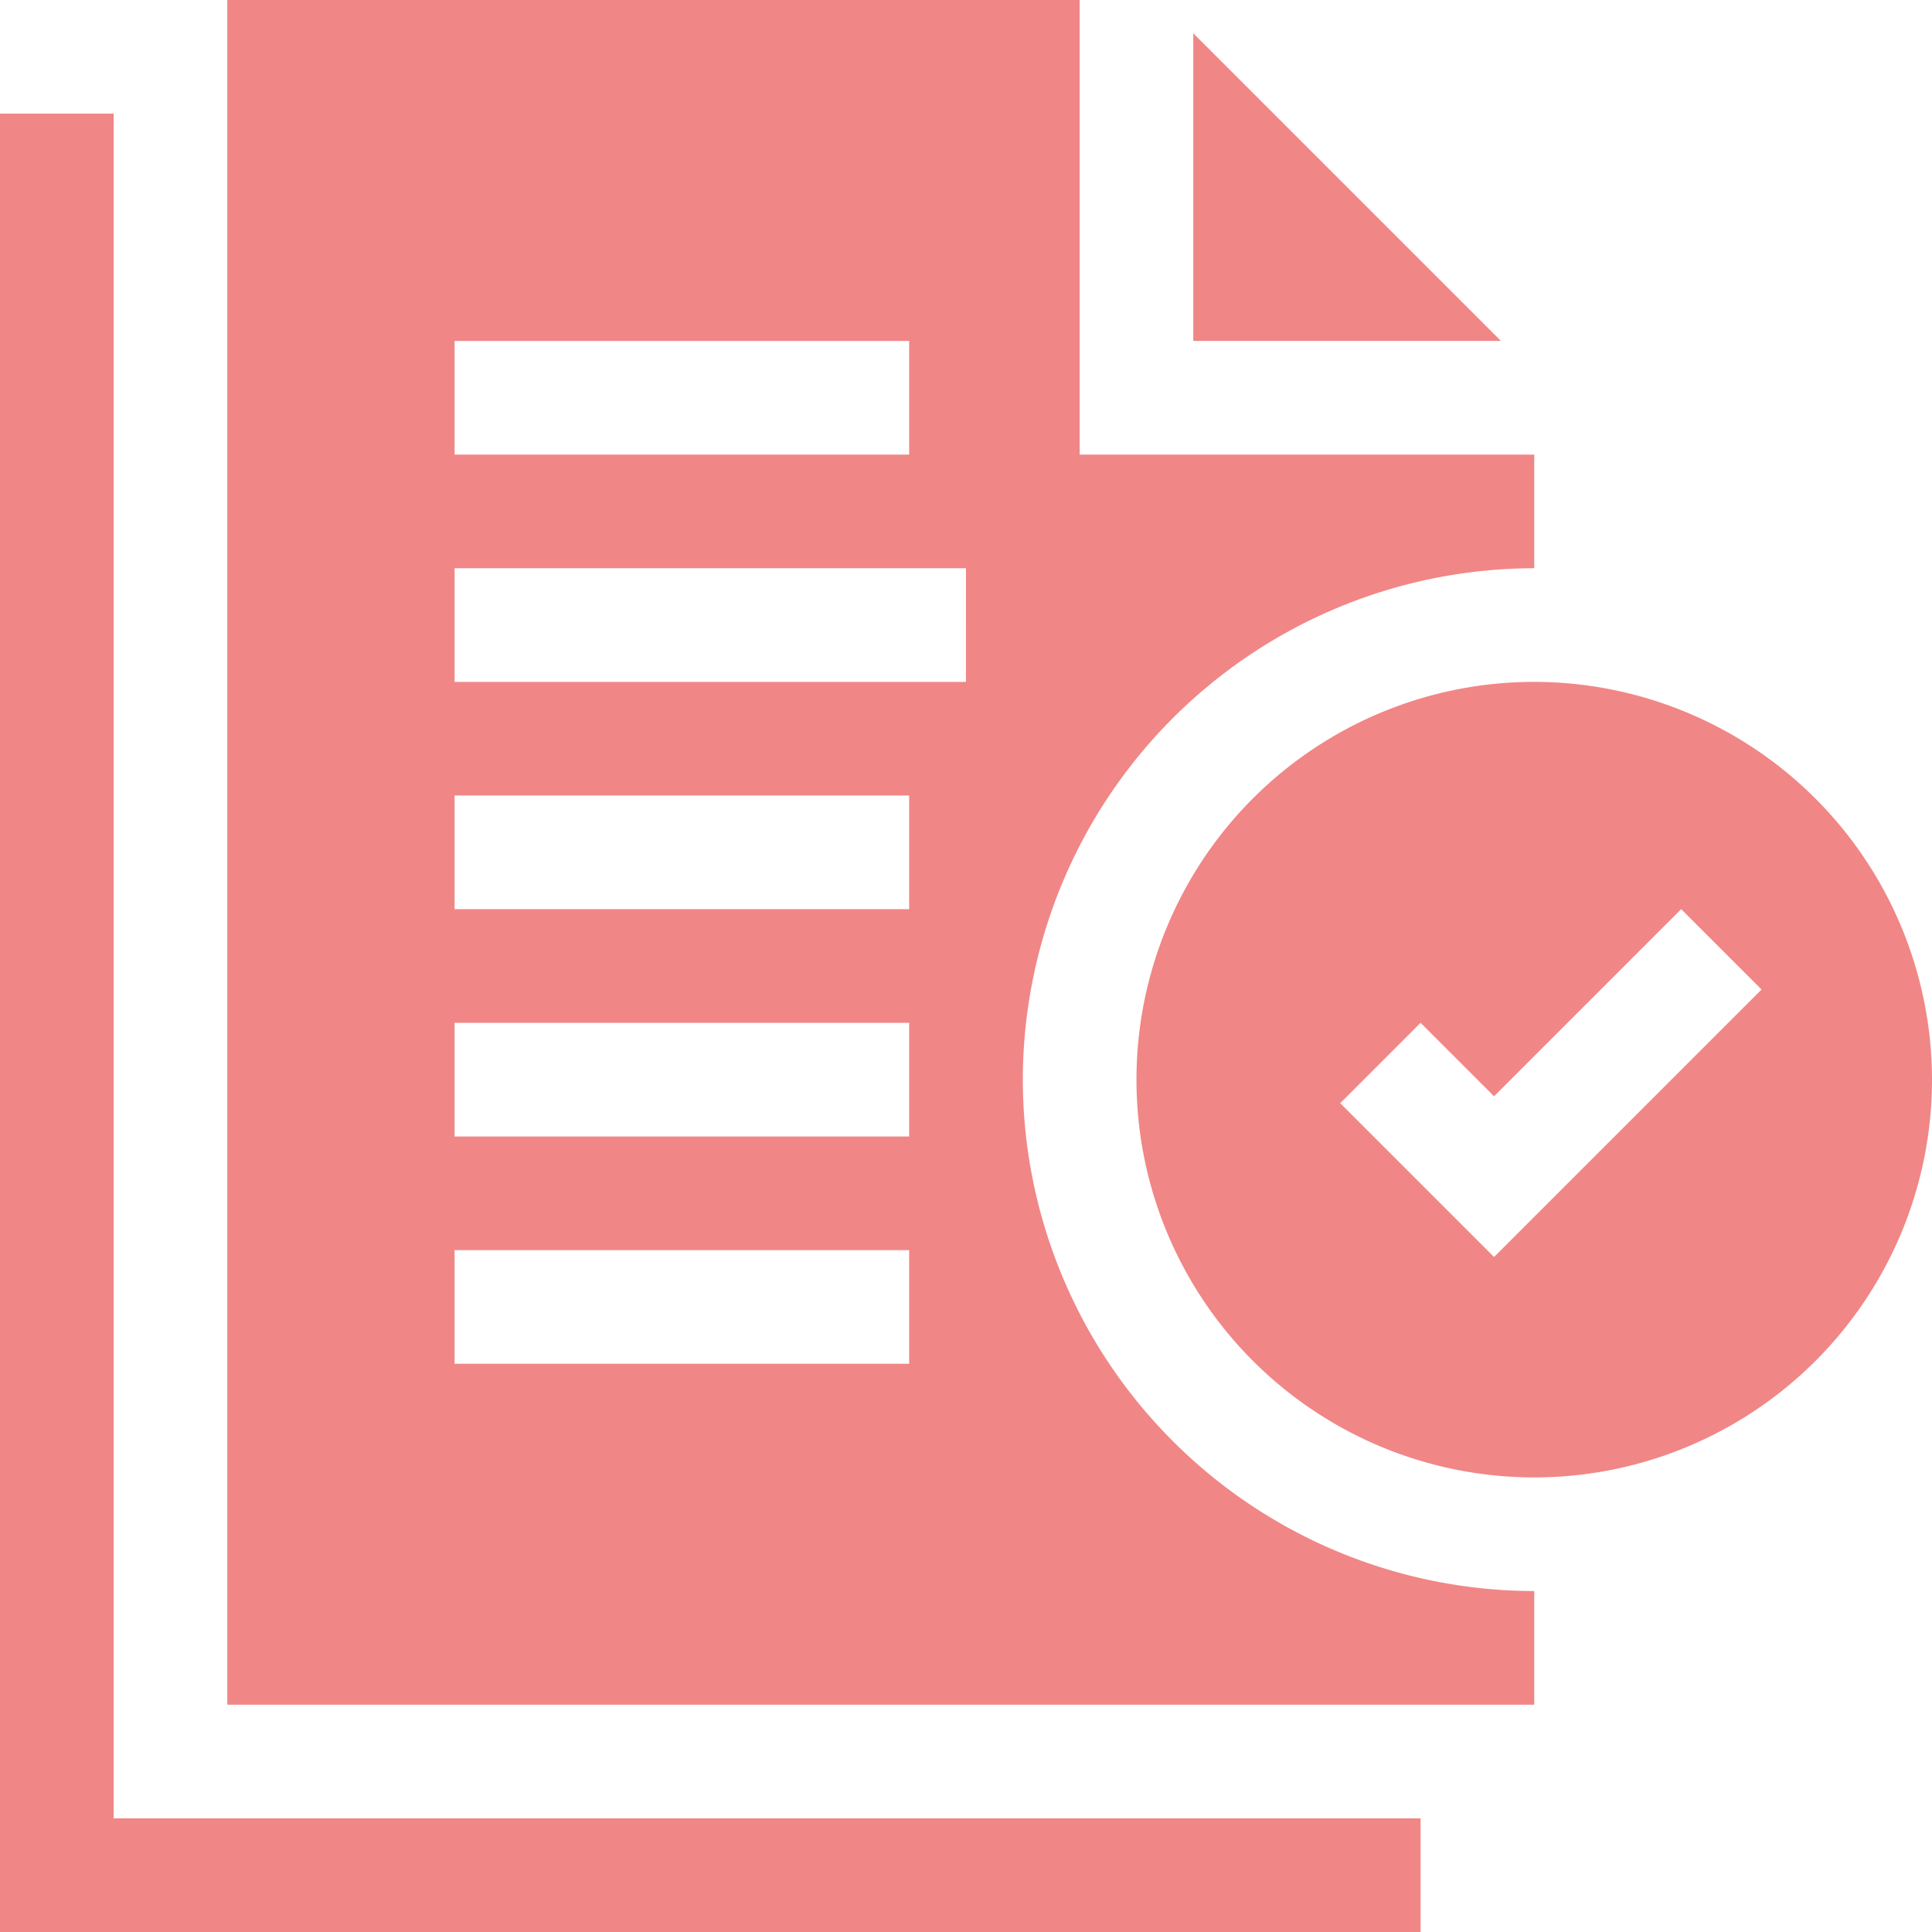
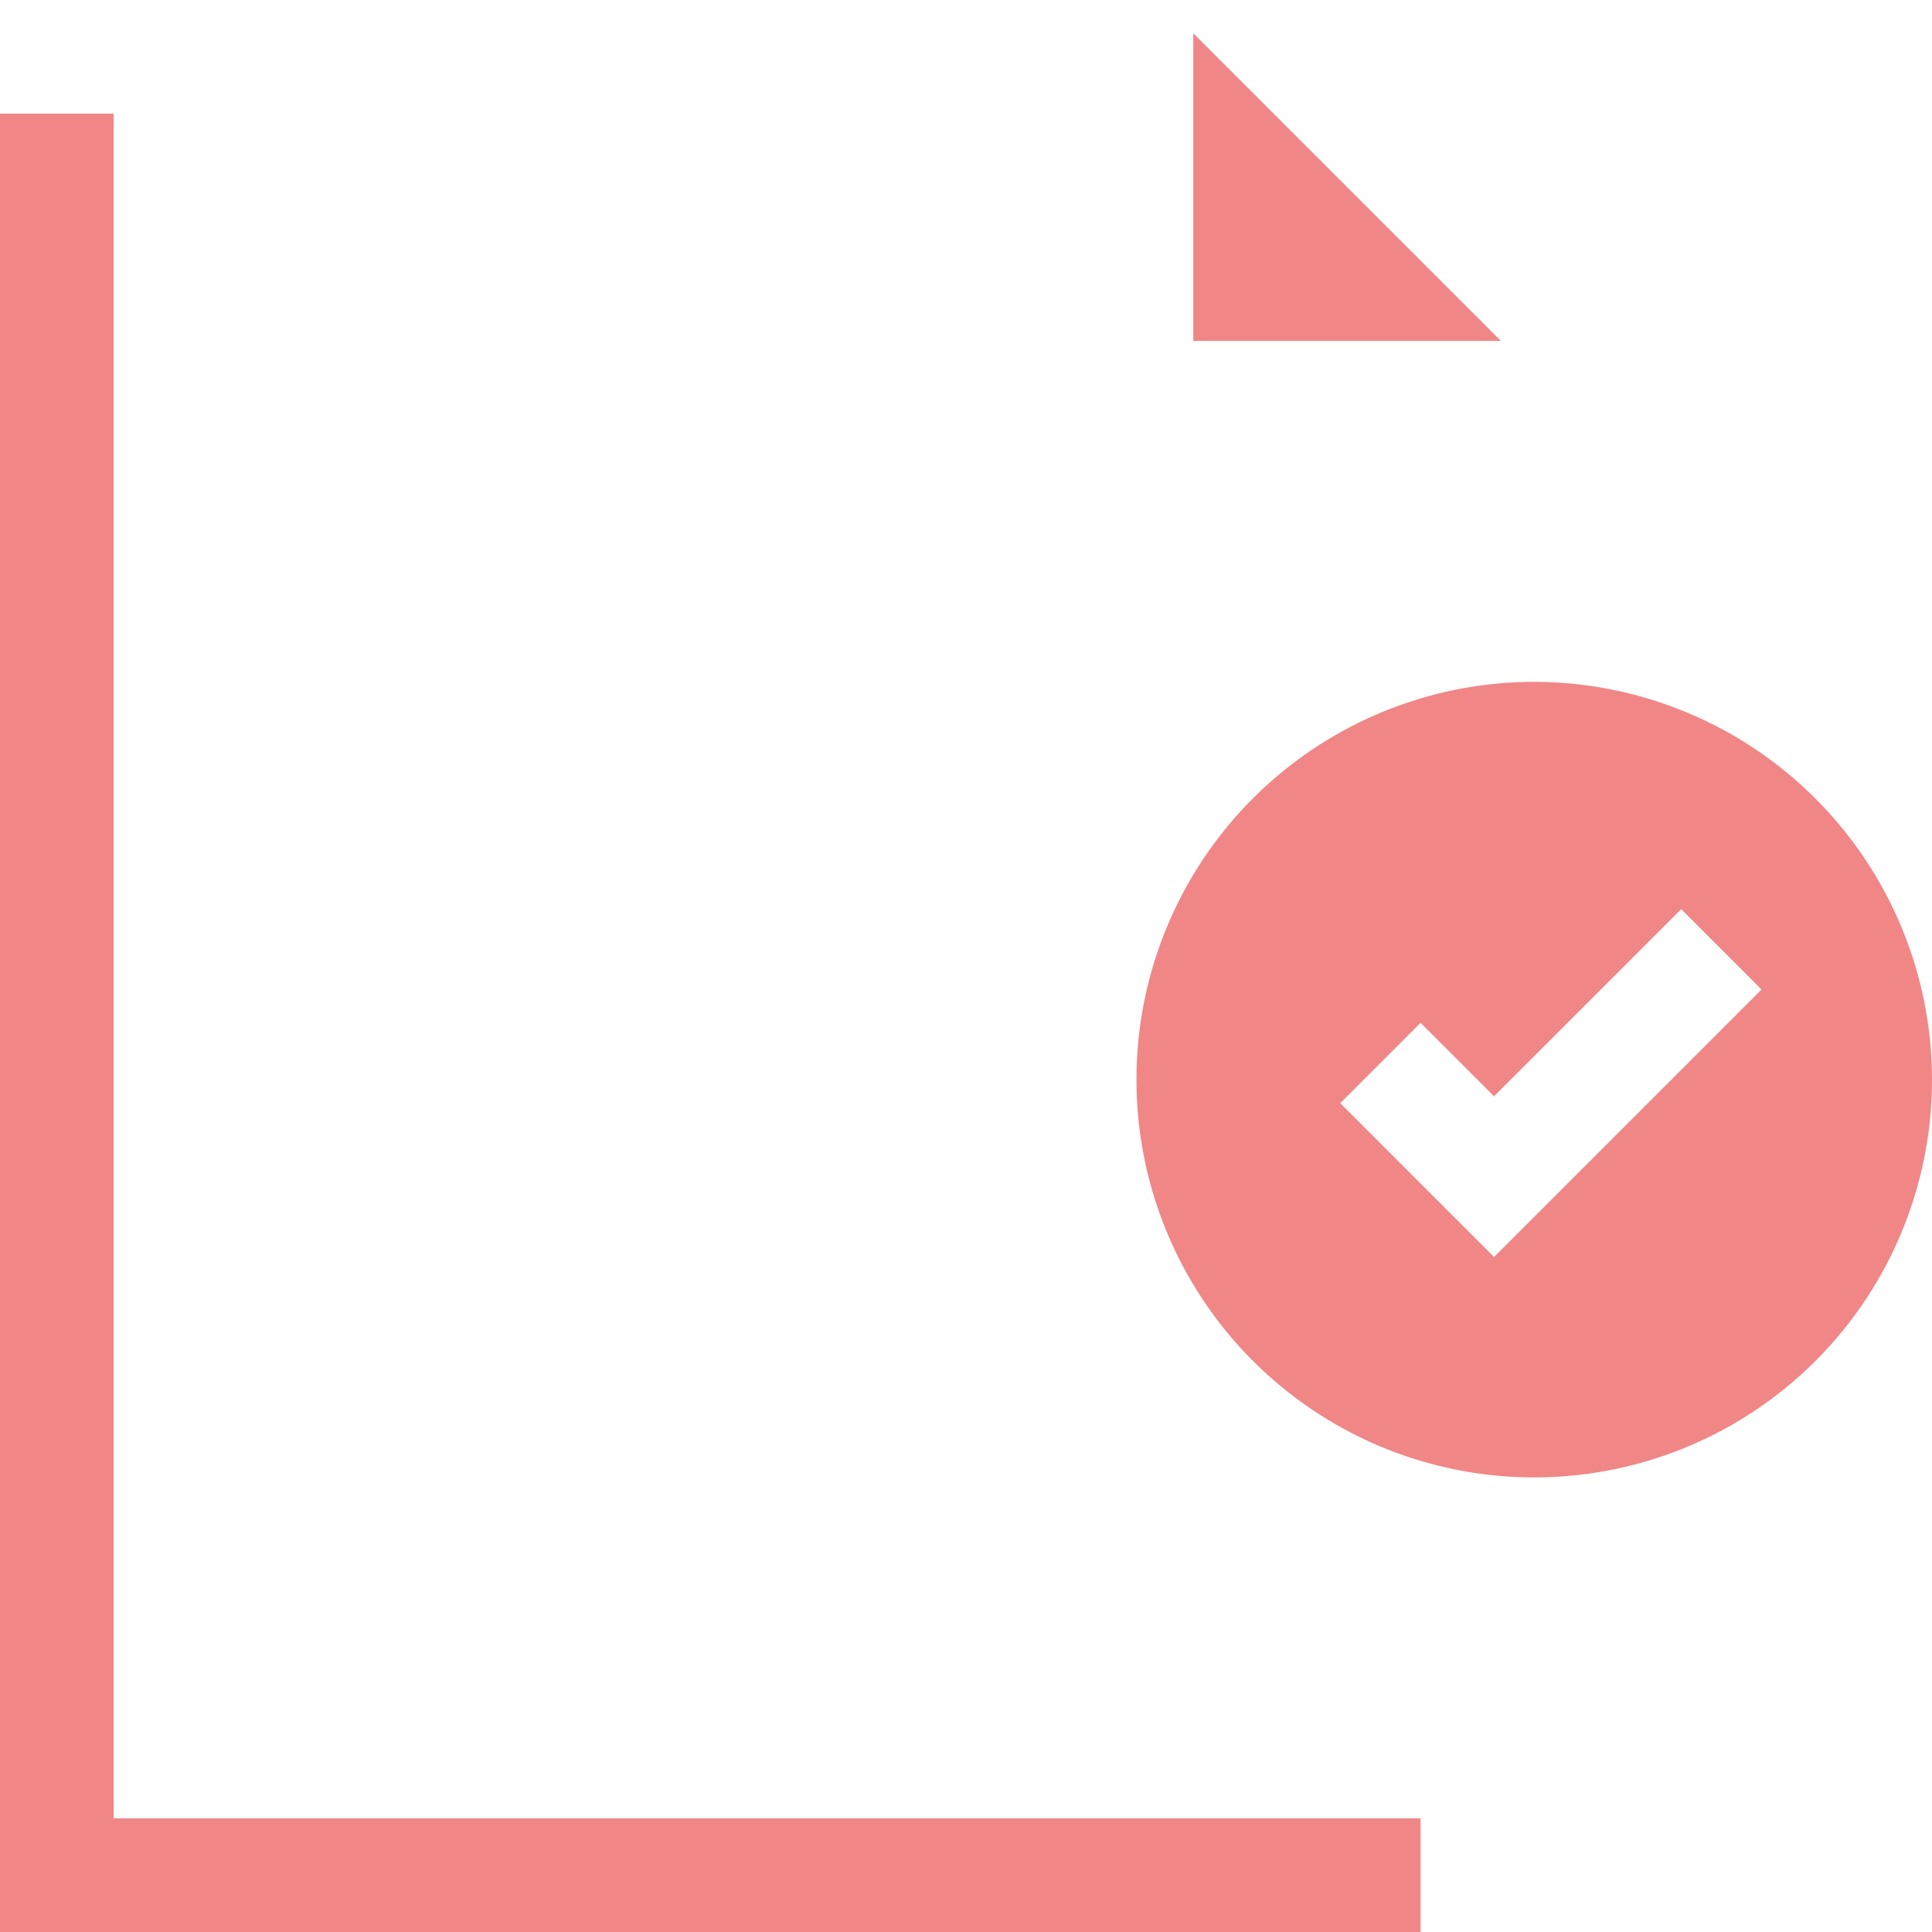
<svg xmlns="http://www.w3.org/2000/svg" width="149.706" height="149.706" viewBox="0 0 149.706 149.706">
  <defs>
    <style>.a{fill:#f18686;}</style>
  </defs>
  <path class="a" d="M315,8.787V32.626h23.839Z" transform="translate(-222.535 -6.208)" />
-   <path class="a" d="M121.644,83.659a39.673,39.673,0,0,1,39.628-39.628V35.225H126.047V0H60V132.093H161.272v-8.806A39.673,39.673,0,0,1,121.644,83.659ZM77.612,26.419h35.225v8.806H77.612Zm35.225,79.256H77.612V96.868h35.225Zm0-17.612H77.612V79.256h35.225Zm0-17.612H77.612V61.644h35.225Zm4.4-17.612H77.612V44.031H117.24Z" transform="translate(-42.388)" />
  <path class="a" d="M330.822,180a30.822,30.822,0,1,0,30.822,30.822A30.857,30.857,0,0,0,330.822,180Zm-3.113,44.565-11.92-11.92,6.227-6.227,5.693,5.693,14.5-14.5,6.227,6.227Z" transform="translate(-211.938 -127.163)" />
  <path class="a" d="M8.806,30H0V170.9H110.078v-8.806H8.806Z" transform="translate(0 -21.194)" />
</svg>